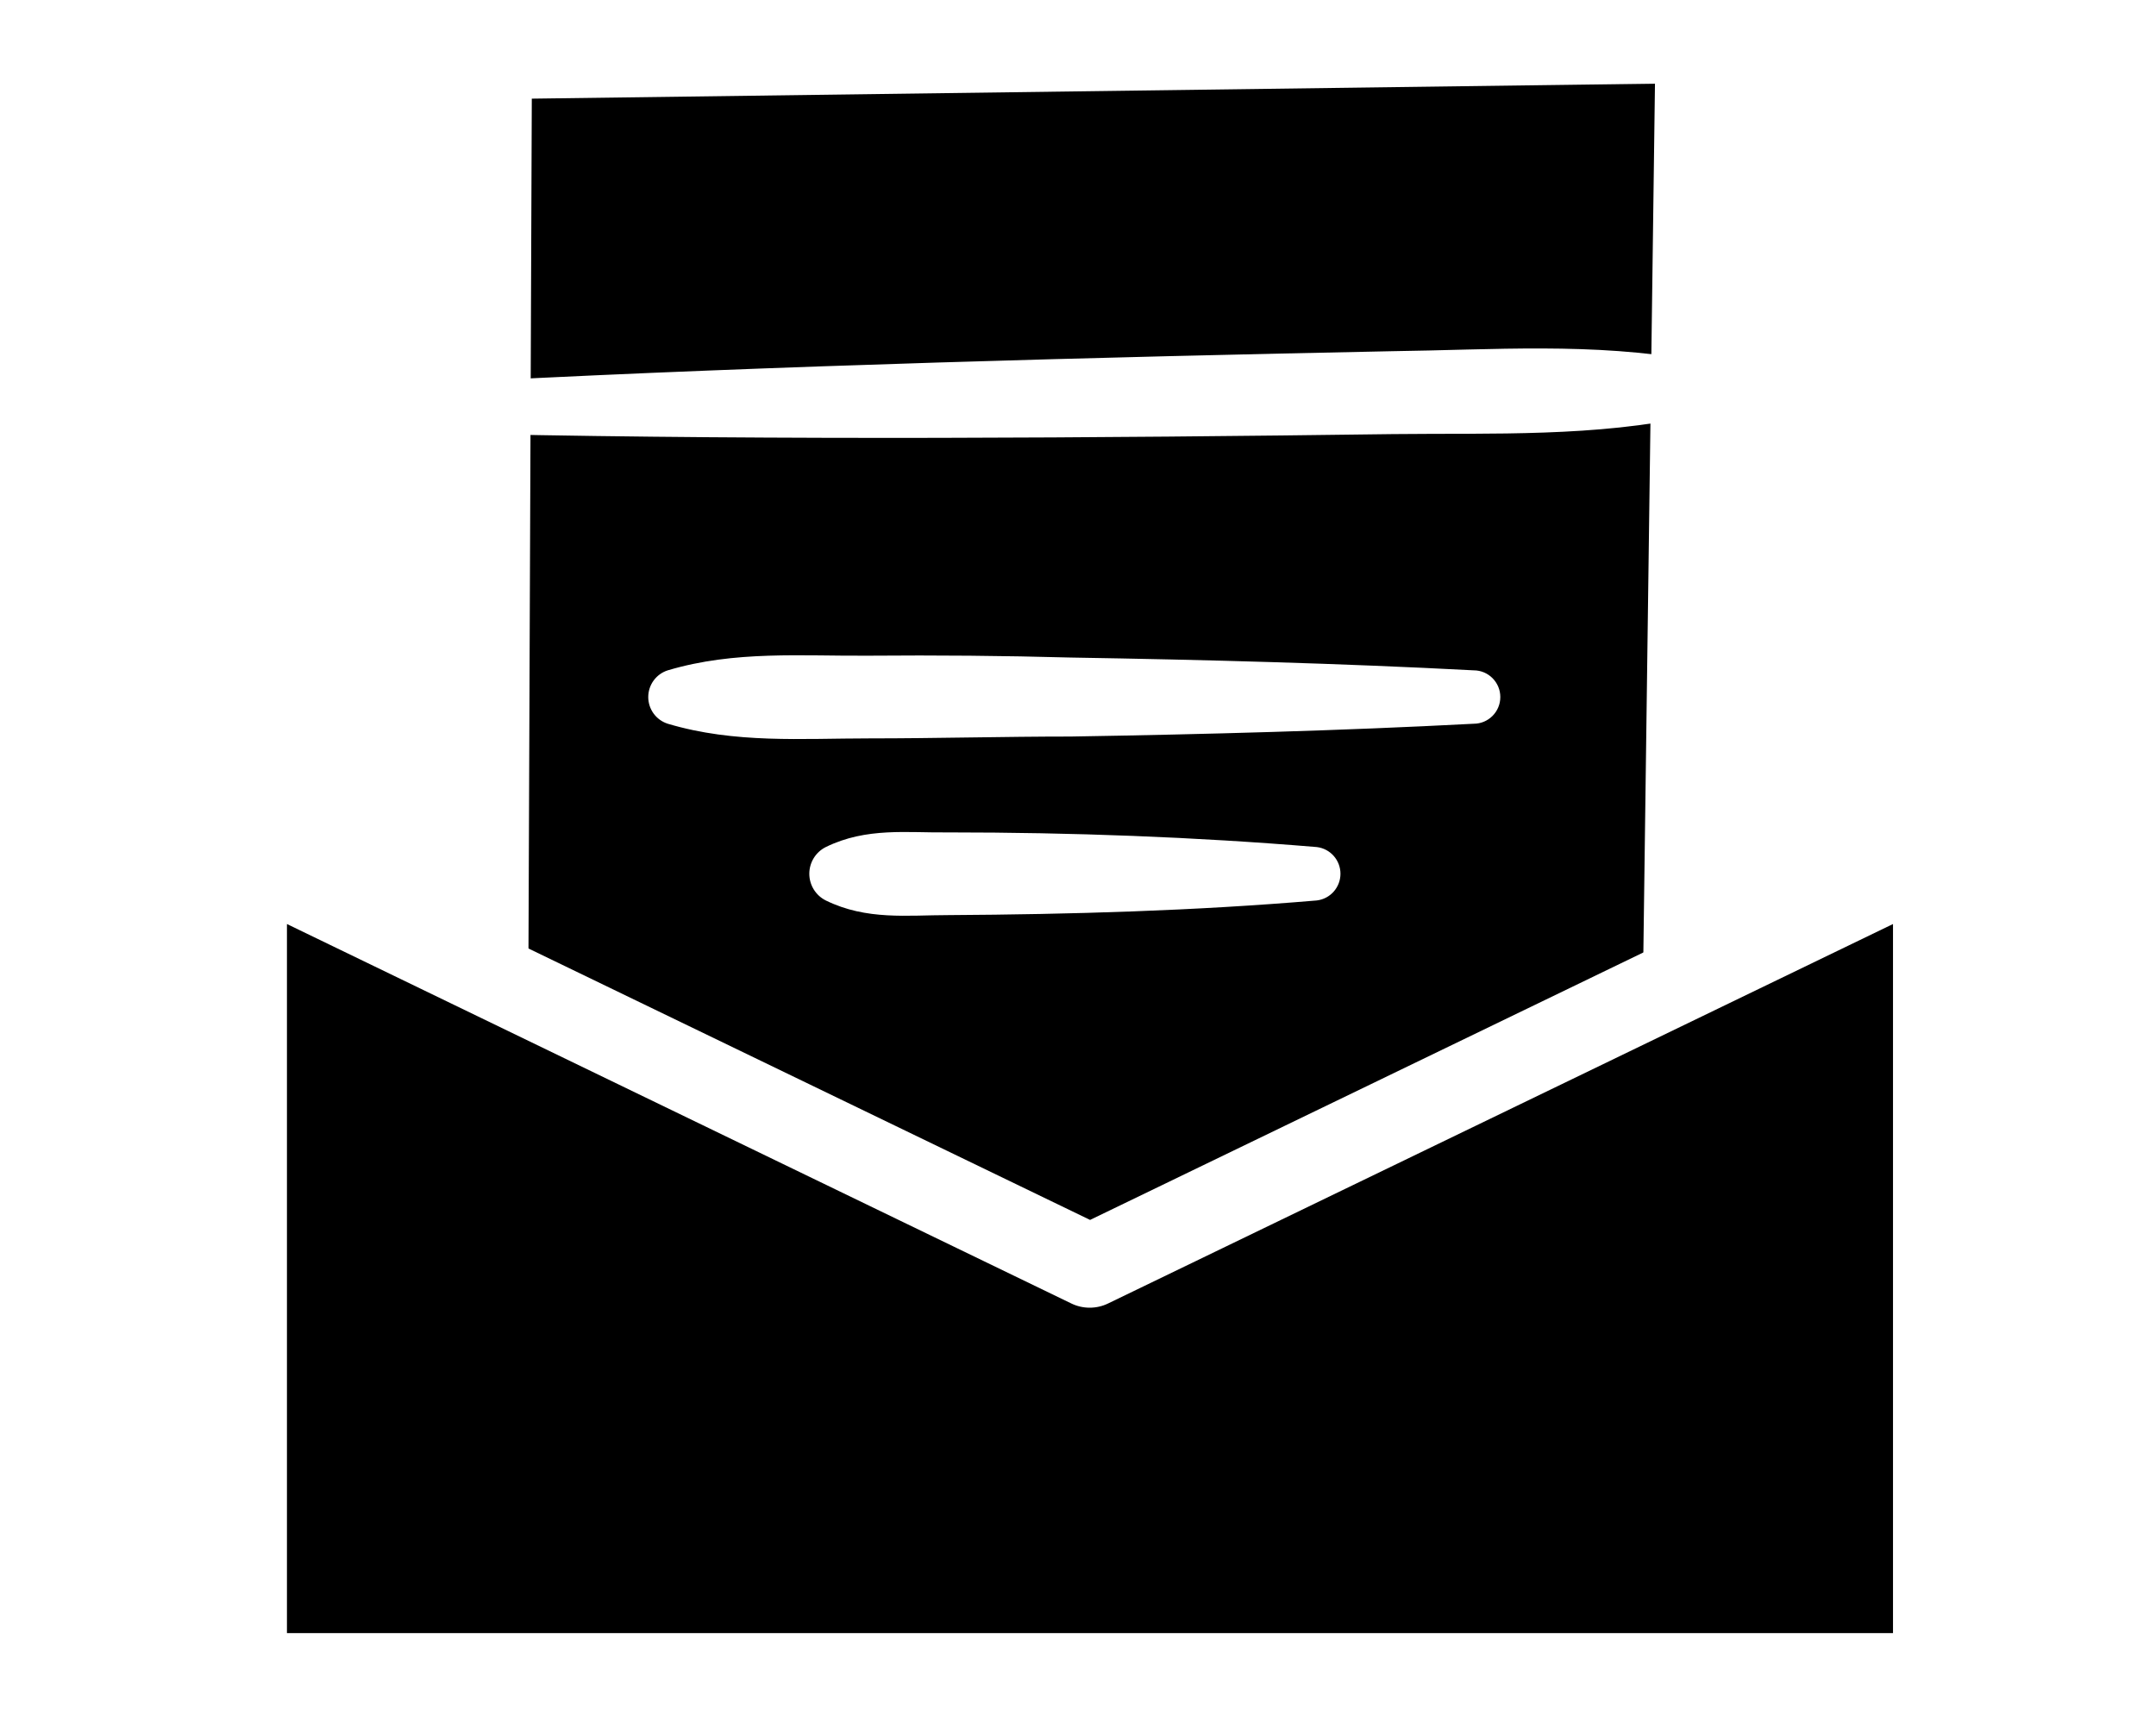
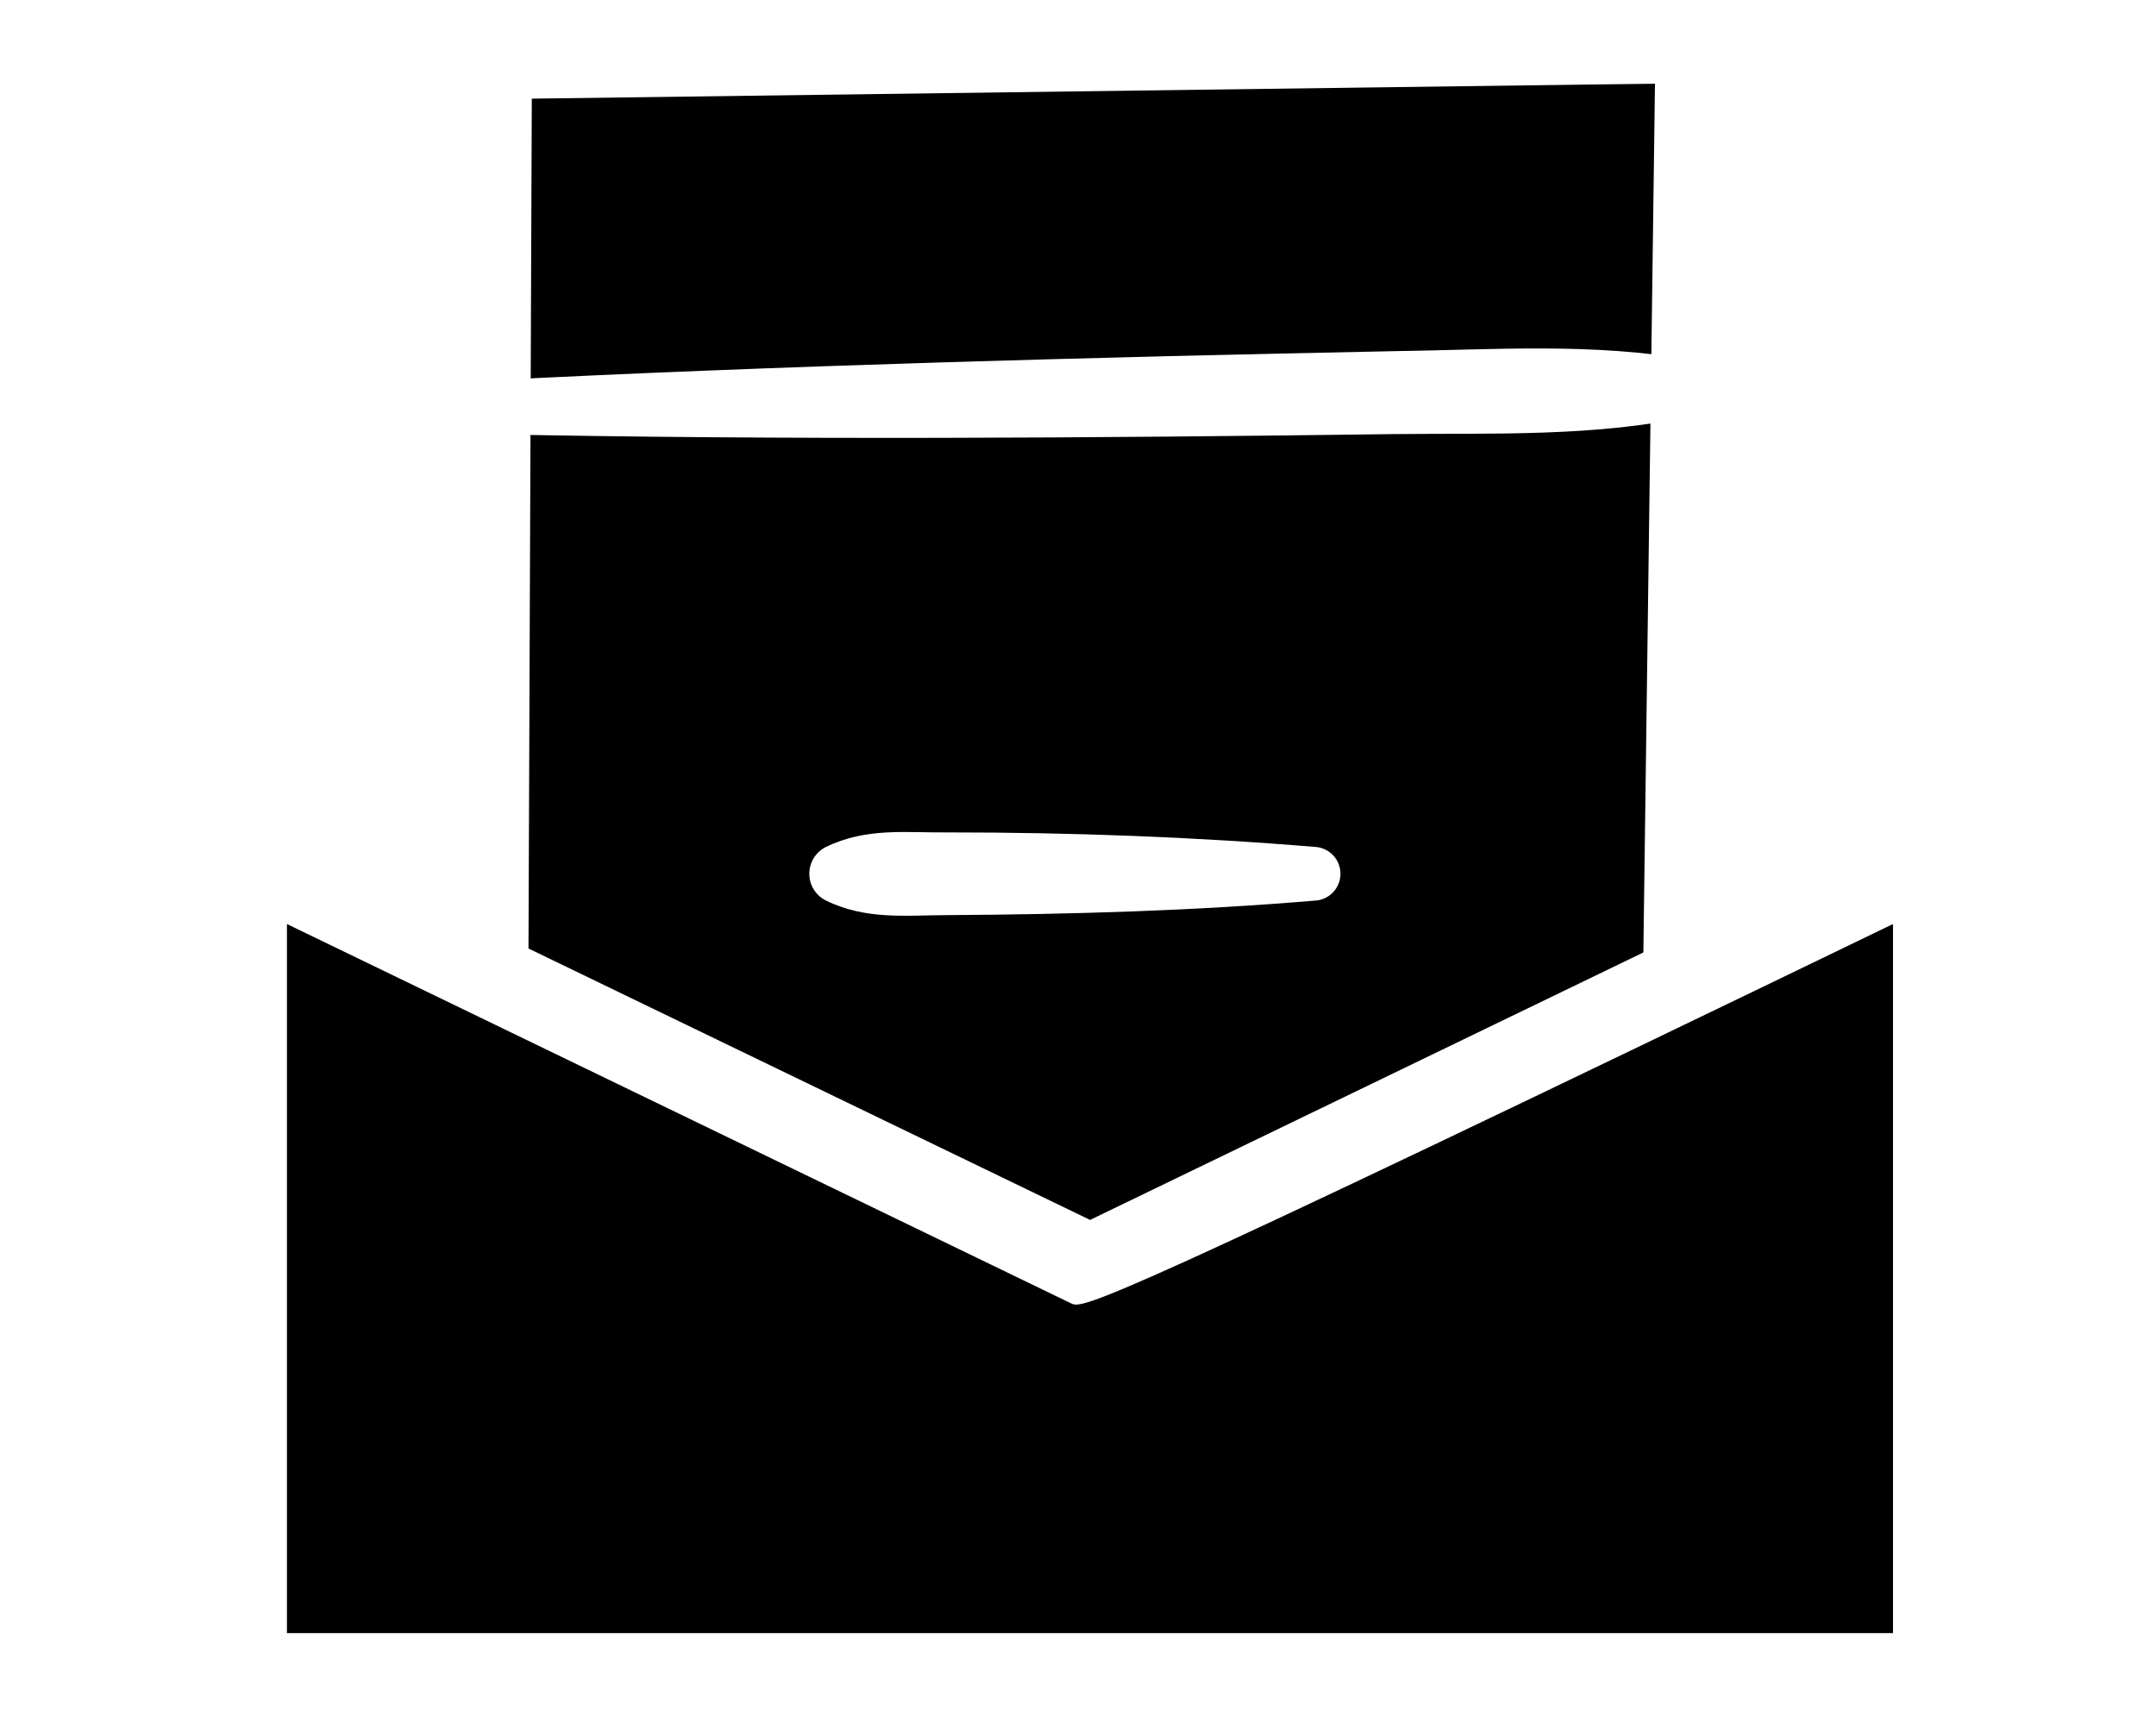
<svg xmlns="http://www.w3.org/2000/svg" width="402px" height="320px" viewBox="0 0 402 320" version="1.1">
  <title>marketing-white</title>
  <defs>
    <filter x="-9.8%" y="-27.8%" width="119.6%" height="168.7%" filterUnits="objectBoundingBox" id="filter-1">
      <feOffset dx="0" dy="6" in="SourceAlpha" result="shadowOffsetOuter1" />
      <feGaussianBlur stdDeviation="9.5" in="shadowOffsetOuter1" result="shadowBlurOuter1" />
      <feColorMatrix values="0 0 0 0 0   0 0 0 0 0   0 0 0 0 0  0 0 0 0.5 0" type="matrix" in="shadowBlurOuter1" result="shadowMatrixOuter1" />
      <feMerge>
        <feMergeNode in="shadowMatrixOuter1" />
        <feMergeNode in="SourceGraphic" />
      </feMerge>
    </filter>
  </defs>
  <g id="Service" stroke="none" stroke-width="1" fill="none" fill-rule="evenodd">
    <g id="Desktop-HD" transform="translate(-1078, -266)" fill-rule="nonzero">
      <g id="marketing-white" transform="translate(1078, 266)">
        <g id="Group" transform="translate(341.7, 55.944)" fill="#FFFFFF">
-           <path d="M19.327,64.205 C20.654,59.504 24.021,59.129 26.879,57.63 C35.63,53.468 44.738,50.104 54.093,47.581 C56.399,47.007 58.79,48.137 59.813,50.285 C60.835,52.433 60.208,55.005 58.311,56.438 C53.071,60.284 47.582,63.778 41.881,66.896 C39.057,68.395 36.2,69.962 33.308,71.359 C30.417,72.756 27.933,75.038 23.443,73.096 C20.018,71.602 18.218,67.808 19.225,64.205 L19.327,64.205 Z" id="Path" />
          <path d="M0.005,43.97 C0.277,38.008 4.189,35.181 7.183,31.535 C10.176,27.89 13.442,24.552 16.606,21.077 C23.069,14.264 29.634,7.451 36.778,1.285 C38.623,-0.395 41.429,-0.432 43.317,1.199 C45.206,2.83 45.582,5.615 44.194,7.689 C39.091,15.695 33.376,23.155 27.593,30.582 C24.668,34.227 21.742,37.906 18.681,41.483 C15.619,45.06 13.306,49.25 7.455,50.374 C5.577,50.74 3.634,50.226 2.182,48.977 C0.73,47.729 -0.072,45.884 0.005,43.97 Z" id="Path" />
        </g>
        <g id="Group" transform="translate(0, 46.993)" fill="#FFFFFF">
-           <path d="M59.401,59.719 C53.051,57.863 50.262,52.845 46.567,48.617 C42.871,44.39 39.478,39.921 35.95,35.522 C29.063,26.654 22.242,17.648 16.027,8.231 C14.283,6.123 14.538,2.969 16.598,1.184 C18.658,-0.6 21.741,-0.338 23.485,1.769 C31.75,9.468 39.377,17.683 47.003,25.829 C50.733,30.022 54.496,34.181 58.124,38.478 C61.753,42.774 66.087,46.383 66.96,53.12 C67.186,55.096 66.437,57.058 64.962,58.354 C63.486,59.65 61.477,60.11 59.602,59.582 L59.401,59.719 Z" id="Path" />
-           <path d="M36.353,84.295 C31.918,86.254 29.634,83.848 26.61,82.542 C17.954,78.306 9.689,73.279 1.916,67.522 C0.078,66.056 -0.519,63.48 0.481,61.327 C1.482,59.173 3.81,58.019 6.082,58.551 C15.322,61.168 24.316,64.619 32.96,68.862 C35.782,70.375 39.108,70.753 40.418,75.53 C41.409,79.156 39.63,82.973 36.252,84.467 L36.353,84.295 Z" id="Path" />
-         </g>
+           </g>
        <g id="Group" filter="url(#filter-1)" transform="translate(42.433, 73.846)" fill="#FFFFFF">
          <polygon id="Path" points="0 77.8 160.817 0 321.6 77.8 314.836 91.748 160.817 17.22 6.764 91.748" />
        </g>
        <g id="eqdJ2Yj67Tk20" transform="translate(82.633, 0)">
          <rect id="Rectangle" fill="#000000" x="11.434" y="15.612" width="222" height="261" />
          <path d="M15.109,290.909 C6.759,290.89 0,284.099 0,275.729 L1.035,15.56 C1.108,8.623 6.671,3.001 13.591,2.87 L228.294,0 C231.726,0.007 235.02,1.36 237.47,3.769 C239.915,6.209 241.261,9.544 241.198,13.002 L237.746,274.277 C237.616,282.48 230.993,289.088 222.809,289.18 L15.109,290.909 L15.109,290.909 Z M16.524,18.396 L15.523,275.314 L222.499,273.654 L225.948,15.595 L16.524,18.396 Z" id="Shape" fill="#FFFFFF" />
          <path d="M233.469,77.49 C214.737,81.536 195.902,80.741 177.102,80.948 C122.357,81.674 62.231,82.089 7.796,80.948 C5.053,80.996 2.79,78.805 2.742,76.055 C2.695,73.305 4.88,71.037 7.624,70.99 C61.886,68.189 122.219,66.598 176.826,65.492 C195.661,65.25 214.427,63.797 233.296,67.221 C236.125,67.173 238.457,69.433 238.506,72.269 C238.553,75.105 236.298,77.443 233.469,77.49 L233.469,77.49 Z" id="Path" fill="#FFFFFF" />
-           <path d="M41.878,125.001 C54.4,121.267 66.922,122.373 79.444,122.27 C91.966,122.166 104.488,122.27 117.01,122.615 C142.054,123.03 167.098,123.687 192.142,125.001 C194.886,125.001 197.11,127.231 197.11,129.981 C197.11,132.731 194.886,134.96 192.142,134.96 C167.098,136.274 142.054,136.931 117.01,137.346 C104.488,137.346 91.966,137.692 79.444,137.692 C66.922,137.692 54.4,138.694 41.878,134.96 C39.711,134.274 38.237,132.259 38.237,129.981 C38.237,127.702 39.711,125.687 41.878,125.001 L41.878,125.001 Z" id="Path" fill="#FFFFFF" />
          <path d="M71.338,157.955 C78.961,154.22 86.585,155.327 94.208,155.223 C117.148,155.223 140.054,156.053 162.89,157.955 C165.408,158.253 167.305,160.392 167.305,162.934 C167.305,165.476 165.408,167.615 162.89,167.913 C140.054,169.85 117.148,170.507 94.208,170.645 C86.585,170.645 78.961,171.648 71.338,167.913 C69.456,166.97 68.268,165.043 68.268,162.934 C68.268,160.825 69.456,158.898 71.338,157.955 Z" id="Path" fill="#FFFFFF" />
        </g>
        <g id="Group" transform="translate(37.967, 152.168)">
          <path d="M7.769,7.706 L7.769,155.811 C7.769,156.962 8.227,158.066 9.043,158.88 C9.859,159.694 10.965,160.151 12.119,160.151 L318.414,160.151 C319.568,160.151 320.675,159.694 321.49,158.88 C322.306,158.066 322.765,156.962 322.765,155.811 L322.765,7.706 L165.284,83.929 L7.769,7.706 Z" id="Path" fill="#000000" />
-           <path d="M318.414,167.832 L12.119,167.832 C5.453,167.832 0.038,162.461 0,155.811 L0,7.706 C0.004,5.049 1.372,2.579 3.625,1.162 C5.903,-0.254 8.755,-0.384 11.152,0.817 L165.284,75.318 L319.381,0.817 C321.791,-0.364 324.643,-0.207 326.908,1.23 C329.161,2.648 330.529,5.117 330.533,7.775 L330.533,155.88 C330.458,162.503 325.054,167.832 318.414,167.832 L318.414,167.832 Z M15.537,152.367 L314.996,152.367 L314.996,20.14 L168.668,90.886 C166.49,91.952 163.94,91.952 161.762,90.886 L15.537,20.14 L15.537,152.367 Z" id="Shape" fill="#FFFFFF" />
+           <path d="M318.414,167.832 L12.119,167.832 C5.453,167.832 0.038,162.461 0,155.811 L0,7.706 C0.004,5.049 1.372,2.579 3.625,1.162 C5.903,-0.254 8.755,-0.384 11.152,0.817 L165.284,75.318 L319.381,0.817 C321.791,-0.364 324.643,-0.207 326.908,1.23 C329.161,2.648 330.529,5.117 330.533,7.775 L330.533,155.88 C330.458,162.503 325.054,167.832 318.414,167.832 L318.414,167.832 Z M15.537,152.367 L314.996,152.367 L314.996,20.14 C166.49,91.952 163.94,91.952 161.762,90.886 L15.537,20.14 L15.537,152.367 Z" id="Shape" fill="#FFFFFF" />
        </g>
      </g>
    </g>
  </g>
</svg>